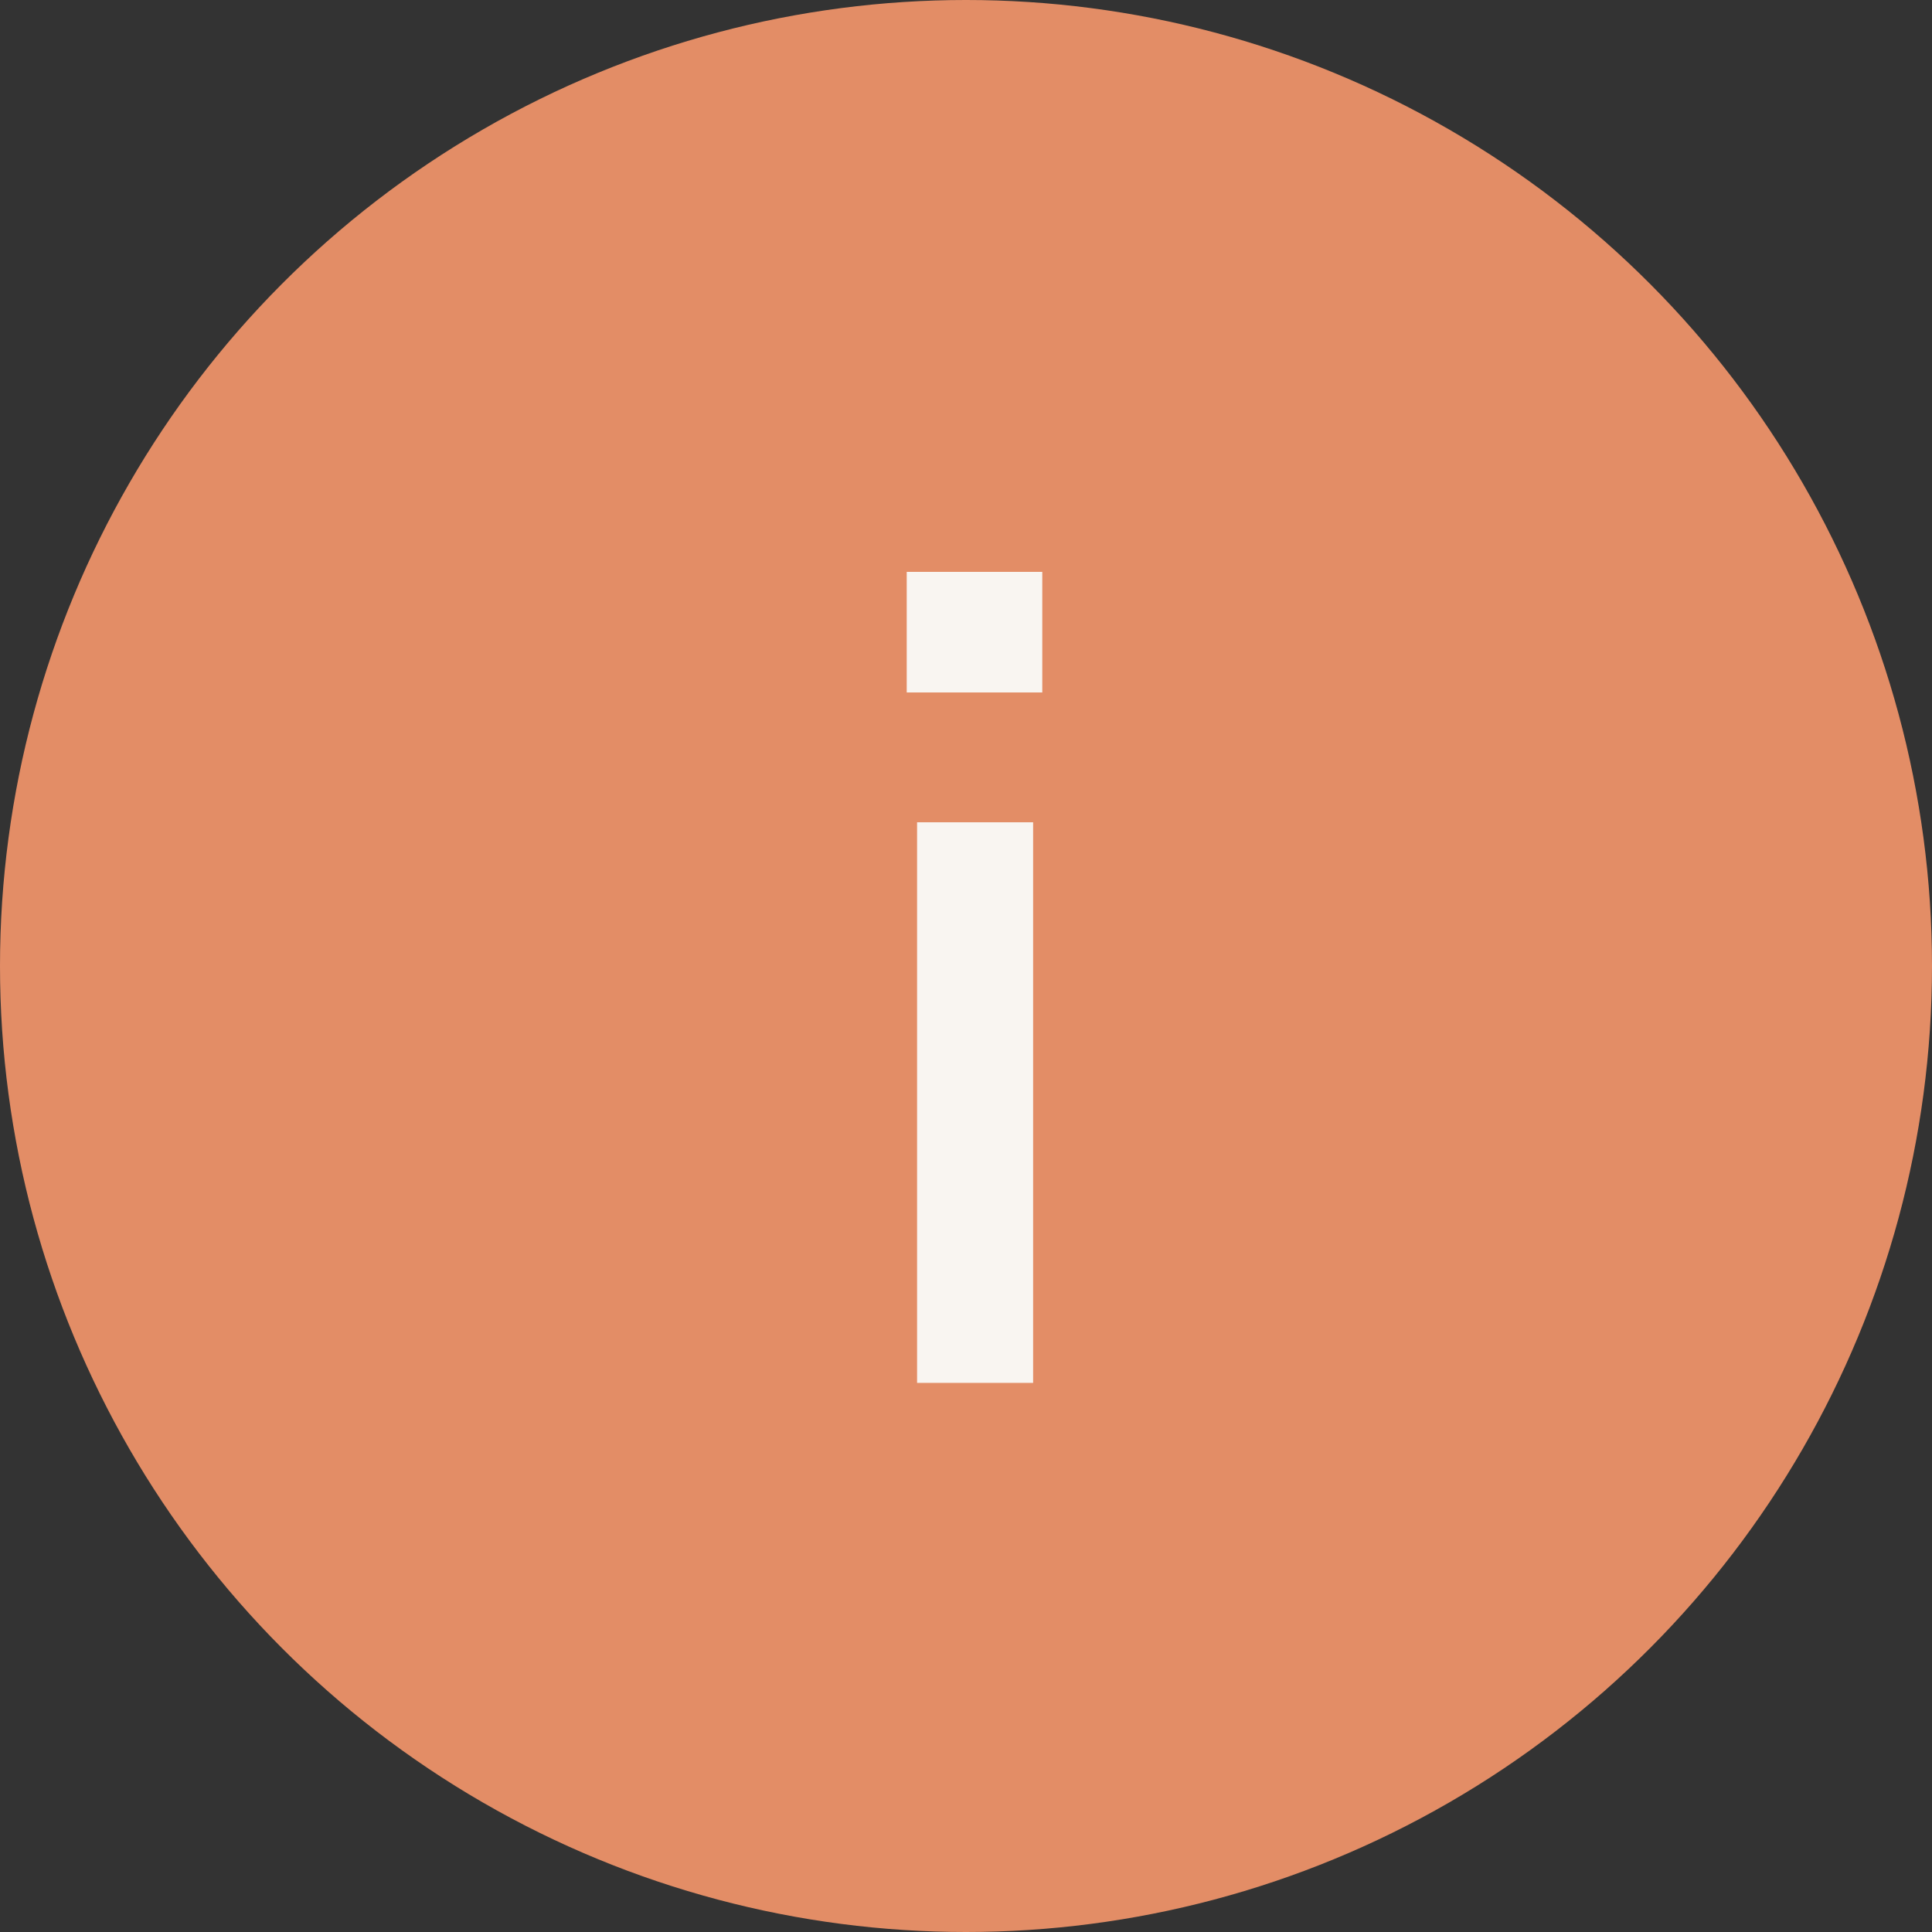
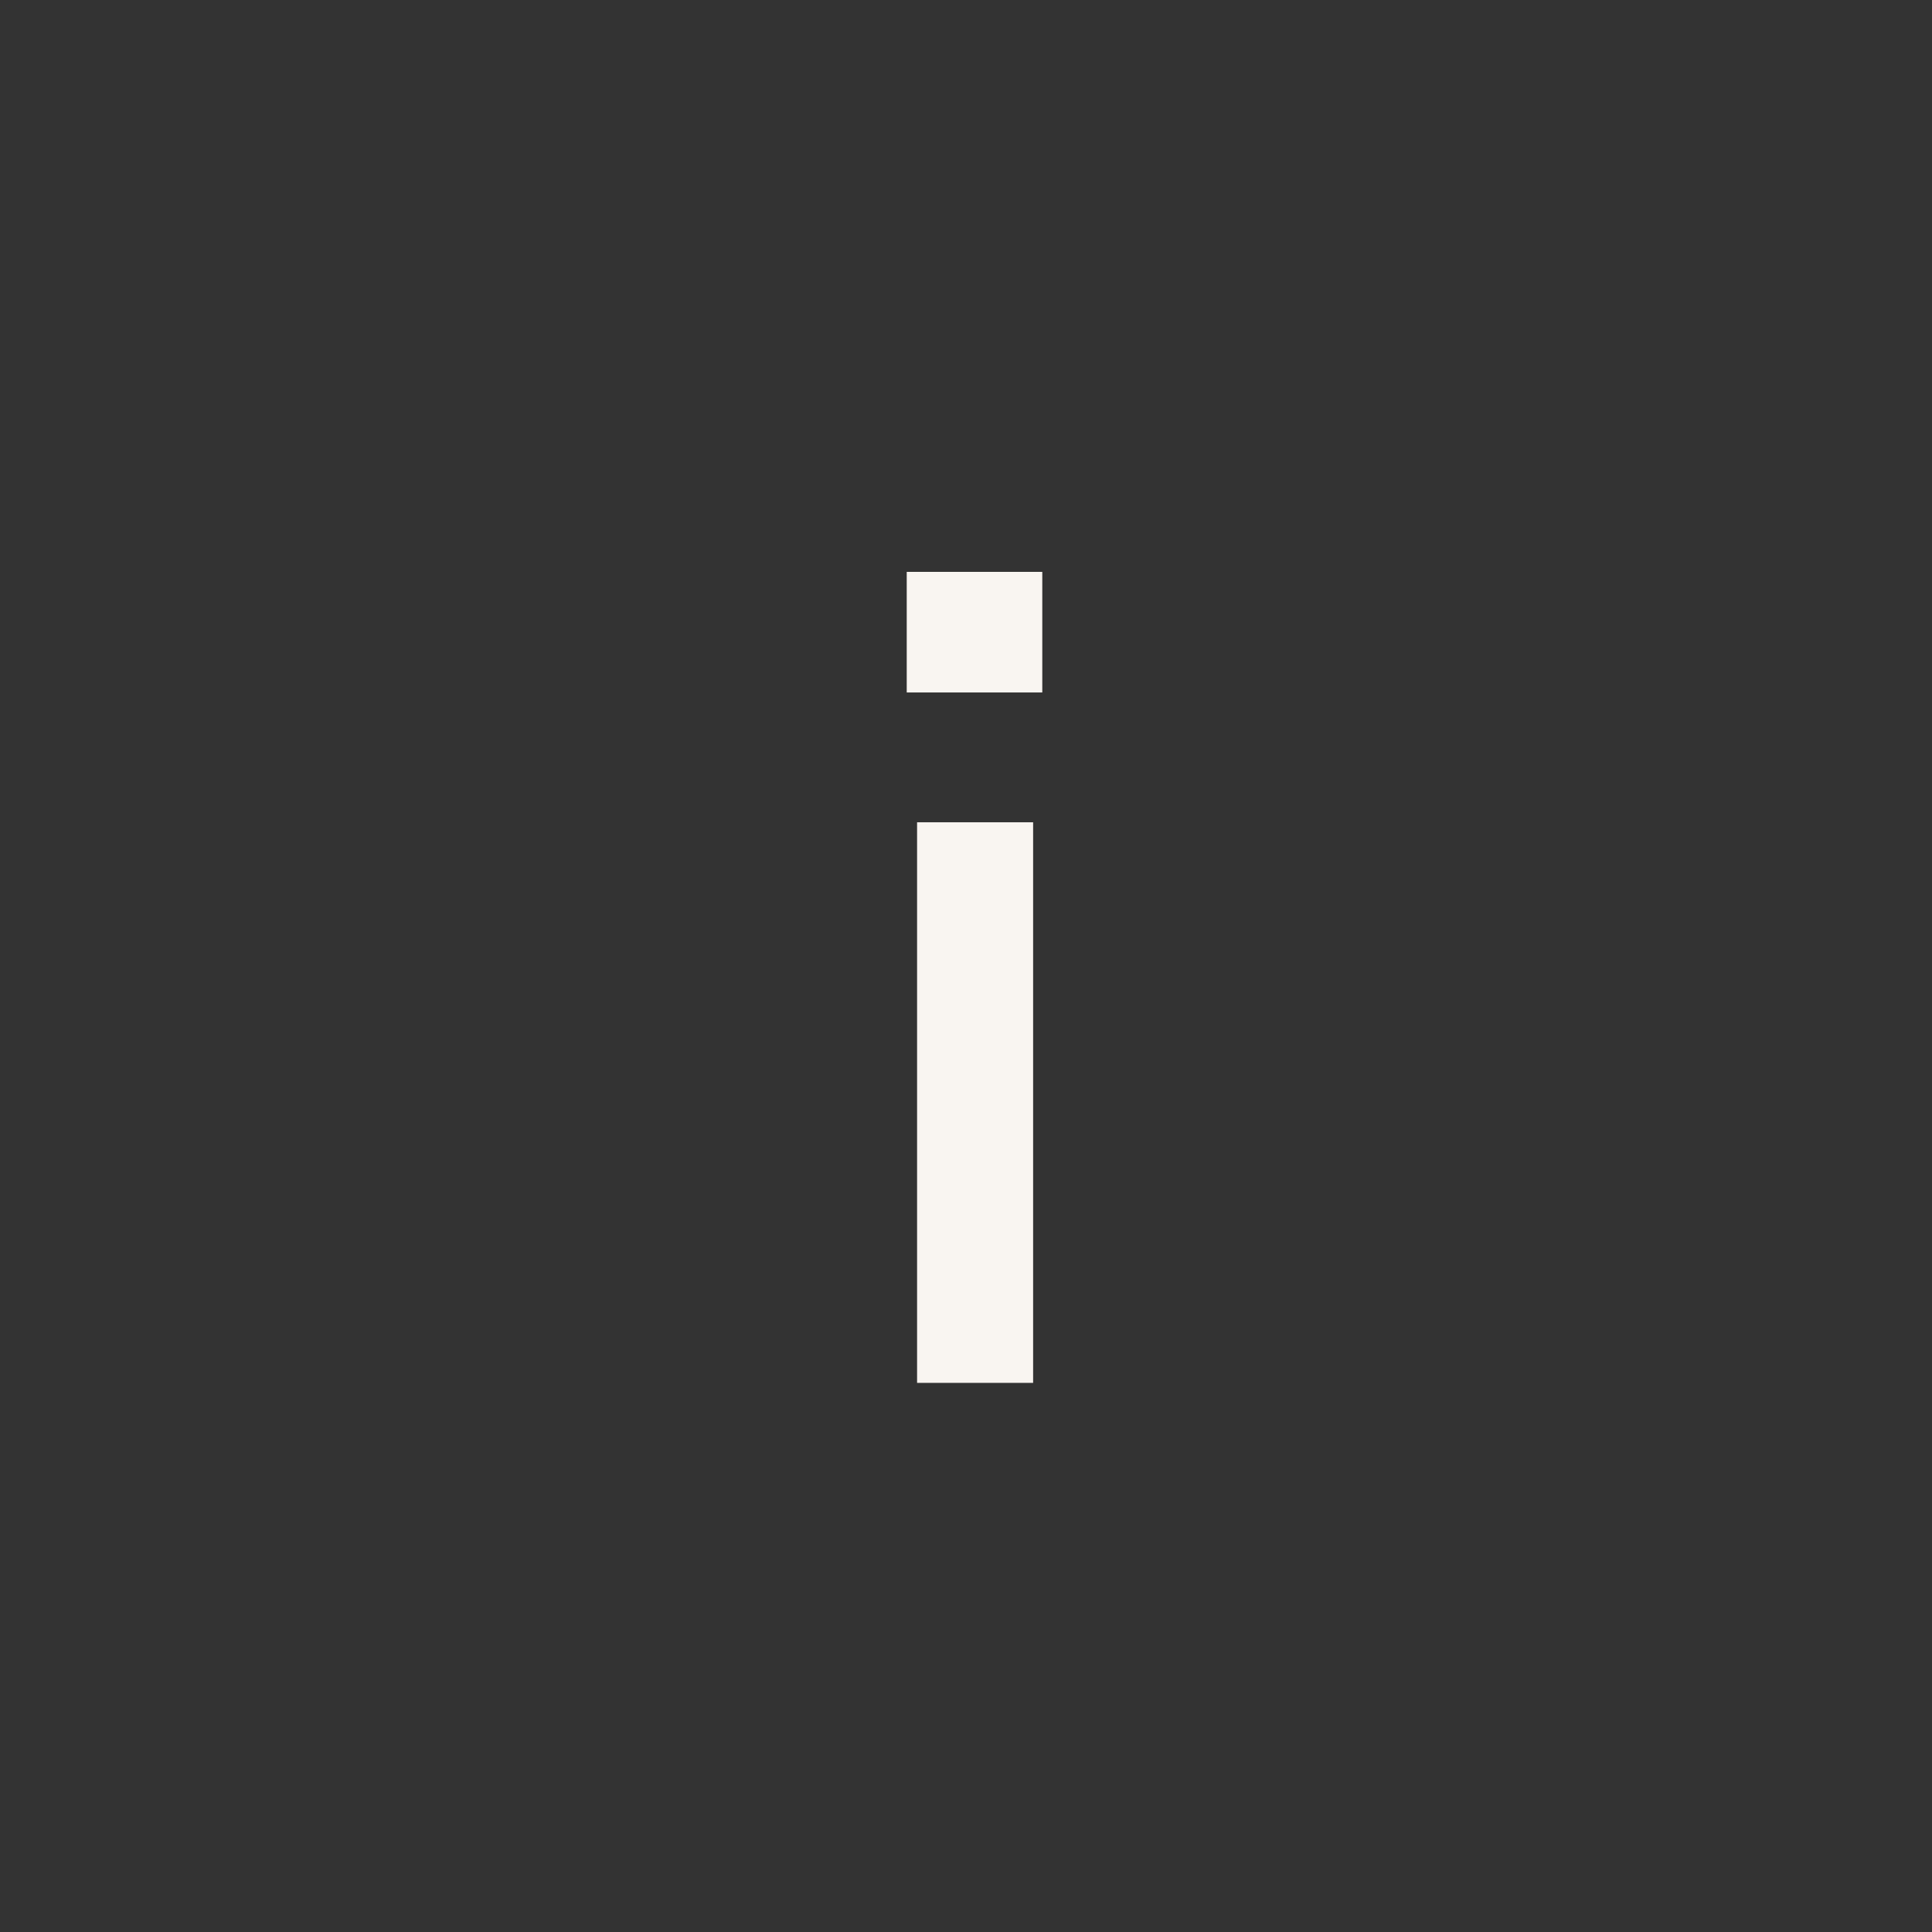
<svg xmlns="http://www.w3.org/2000/svg" width="31" height="31" viewBox="0 0 31 31" fill="none">
  <rect x="0" y="0" width="31" height="31" fill="#333333" stroke="none" />
-   <circle cx="15.5" cy="15.5" r="15.5" fill="#E38D66" />
  <path d="M14.549 11.111V9.176H16.724V11.111H14.549ZM14.715 22.189V13.194H16.577V22.189H14.715Z" fill="#F9F5F1" />
</svg>